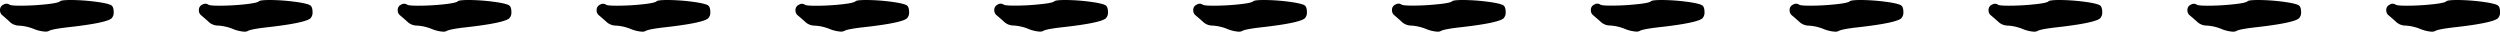
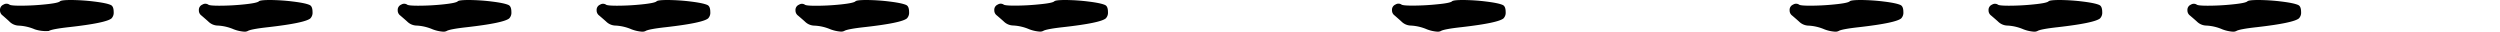
<svg xmlns="http://www.w3.org/2000/svg" viewBox="0 0 1292.17 16.38">
  <g id="Layer_2" data-name="Layer 2">
    <g id="Layer_1-2" data-name="Layer 1">
-       <path d="M31,.68C31.48.23,33.36,0,36.69,0A101.43,101.43,0,0,1,48.63.79c4.34.53,7.22,1.13,8.66,1.81q1.47.69,1.47,3.63a4.23,4.23,0,0,1-1.13,3.28Q54.8,11.88,35.89,14q-9,1-10.64,2a3.79,3.79,0,0,1-1.69.34A18.52,18.52,0,0,1,18,15.17a24.09,24.09,0,0,0-8.15-1.92,7.14,7.14,0,0,1-4.87-2Q4.54,10.76,1.37,8A3.22,3.22,0,0,1,0,5.32,2.92,2.92,0,0,1,1.82,2.38a2.79,2.79,0,0,1,3.06,0c.45.38,2.37.56,5.77.56a126,126,0,0,0,12.74-.68C27.87,1.81,30.41,1.29,31,.68Z" />
+       <path d="M31,.68C31.48.23,33.36,0,36.69,0A101.43,101.43,0,0,1,48.63.79c4.34.53,7.22,1.13,8.66,1.81q1.47.69,1.47,3.63a4.23,4.23,0,0,1-1.13,3.28Q54.8,11.88,35.89,14q-9,1-10.64,2A18.52,18.52,0,0,1,18,15.17a24.09,24.09,0,0,0-8.15-1.92,7.14,7.14,0,0,1-4.87-2Q4.54,10.76,1.37,8A3.22,3.22,0,0,1,0,5.32,2.92,2.92,0,0,1,1.82,2.38a2.79,2.79,0,0,1,3.06,0c.45.38,2.37.56,5.77.56a126,126,0,0,0,12.74-.68C27.87,1.81,30.41,1.29,31,.68Z" />
      <path d="M133.81.68c.45-.45,2.33-.67,5.66-.68a101.43,101.43,0,0,1,11.94.79c4.34.53,7.22,1.13,8.66,1.81q1.47.69,1.47,3.63a4.23,4.23,0,0,1-1.13,3.28q-2.83,2.37-21.73,4.53-9.06,1-10.65,2a3.66,3.66,0,0,1-1.69.34,18.93,18.93,0,0,1-5.55-1.24,24.09,24.09,0,0,0-8.15-1.92,7.14,7.14,0,0,1-4.87-2q-.45-.45-3.62-3.17a3.21,3.21,0,0,1-1.36-2.72,2.93,2.93,0,0,1,1.81-2.94,2.79,2.79,0,0,1,3.06,0c.45.38,2.38.56,5.77.56a126,126,0,0,0,12.74-.68C130.66,1.81,133.2,1.28,133.81.68Z" />
      <path d="M236.59.68C237,.23,238.92,0,242.25,0a101.43,101.43,0,0,1,11.94.79c4.34.53,7.23,1.14,8.66,1.81q1.47.69,1.47,3.63a4.23,4.23,0,0,1-1.13,3.28q-2.83,2.37-21.73,4.53-9.06,1-10.64,2a3.83,3.83,0,0,1-1.7.34,18.93,18.93,0,0,1-5.55-1.24,24.09,24.09,0,0,0-8.15-1.92,7.14,7.14,0,0,1-4.87-2q-.45-.45-3.62-3.17a3.23,3.23,0,0,1-1.36-2.72,2.93,2.93,0,0,1,1.81-2.94,2.79,2.79,0,0,1,3.06,0c.45.38,2.38.56,5.77.56A126,126,0,0,0,229,2.27C233.44,1.81,236,1.28,236.59.68Z" />
      <path d="M339.37.68Q340,0,345,0a102.45,102.45,0,0,1,12,.79c4.34.53,7.23,1.14,8.66,1.81q1.47.69,1.47,3.63A4.21,4.21,0,0,1,366,9.51q-2.83,2.37-21.73,4.53-9.06,1-10.64,2a3.83,3.83,0,0,1-1.7.34,18.93,18.93,0,0,1-5.55-1.24,24.09,24.09,0,0,0-8.15-1.92,7.12,7.12,0,0,1-4.86-2q-.47-.45-3.63-3.17a3.23,3.23,0,0,1-1.36-2.72,2.93,2.93,0,0,1,1.82-2.94,2.76,2.76,0,0,1,3,0c.45.38,2.38.56,5.77.56a126,126,0,0,0,12.74-.68C336.22,1.81,338.76,1.28,339.37.68Z" />
      <path d="M442.15.68c.45-.45,2.33-.68,5.66-.68a101.43,101.43,0,0,1,11.94.79c4.34.53,7.23,1.14,8.66,1.81q1.47.69,1.47,3.63a4.21,4.21,0,0,1-1.13,3.28Q465.92,11.88,447,14q-9.06,1-10.64,2a3.67,3.67,0,0,1-1.7.34,18.93,18.93,0,0,1-5.55-1.24A23.84,23.84,0,0,0,421,13.25a7.12,7.12,0,0,1-4.86-2c-.31-.3-1.51-1.36-3.63-3.17a3.26,3.26,0,0,1-1.35-2.72A2.92,2.92,0,0,1,413,2.42a2.73,2.73,0,0,1,3,0c.46.38,2.38.56,5.78.56a125.93,125.93,0,0,0,12.73-.68Q441.25,1.6,442.15.68Z" />
      <path d="M544.93.68c.46-.45,2.34-.68,5.66-.68a101.43,101.43,0,0,1,11.94.79c4.34.53,7.23,1.14,8.66,1.81,1,.46,1.48,1.67,1.48,3.63a4.19,4.19,0,0,1-1.14,3.28Q568.71,11.88,549.8,14q-9.06,1-10.64,2a3.67,3.67,0,0,1-1.7.34,18.8,18.8,0,0,1-5.54-1.24,24.2,24.2,0,0,0-8.16-1.92,7.16,7.16,0,0,1-4.86-2c-.31-.3-1.51-1.36-3.62-3.17a3.21,3.21,0,0,1-1.36-2.72,2.92,2.92,0,0,1,1.81-2.94,2.76,2.76,0,0,1,3,0c.46.38,2.38.56,5.78.56a125.93,125.93,0,0,0,12.73-.68C541.75,1.8,544.32,1.29,544.93.68Z" />
-       <path d="M647.71.68C648.17.23,650,0,653.37,0a101.6,101.6,0,0,1,12,.79c4.34.53,7.22,1.14,8.65,1.81,1,.46,1.48,1.67,1.48,3.63a4.23,4.23,0,0,1-1.13,3.28q-2.84,2.37-21.74,4.53-9.06,1-10.64,2a3.67,3.67,0,0,1-1.7.34,18.8,18.8,0,0,1-5.54-1.24,24.09,24.09,0,0,0-8.15-1.92,7.14,7.14,0,0,1-4.87-2q-.45-.45-3.62-3.17a3.21,3.21,0,0,1-1.36-2.72,2.92,2.92,0,0,1,1.81-2.94,2.79,2.79,0,0,1,3.06,0c.45.38,2.37.56,5.77.56a125.93,125.93,0,0,0,12.73-.68C644.56,1.82,647.1,1.29,647.71.68Z" />
      <path d="M750.5.68C751,.23,752.83,0,756.16,0A101.43,101.43,0,0,1,768.1.79c4.34.53,7.22,1.13,8.66,1.81q1.47.69,1.47,3.63a4.23,4.23,0,0,1-1.13,3.28q-2.83,2.37-21.74,4.53-9.06,1-10.64,2a3.7,3.7,0,0,1-1.7.34,18.8,18.8,0,0,1-5.54-1.24,24.09,24.09,0,0,0-8.15-1.92,7.14,7.14,0,0,1-4.87-2Q724,10.76,720.84,8a3.21,3.21,0,0,1-1.36-2.72,2.92,2.92,0,0,1,1.81-2.94,2.79,2.79,0,0,1,3.06,0c.45.38,2.37.56,5.77.56a125.93,125.93,0,0,0,12.73-.68Q749.59,1.59,750.5.68Z" />
-       <path d="M853.28.68c.45-.45,2.33-.68,5.66-.68a101.43,101.43,0,0,1,11.94.79c4.34.53,7.22,1.13,8.66,1.81Q881,3.29,881,6.23a4.23,4.23,0,0,1-1.13,3.28Q877,11.88,858.14,14q-9,1-10.64,2a3.66,3.66,0,0,1-1.69.34,18.93,18.93,0,0,1-5.55-1.24,24.09,24.09,0,0,0-8.15-1.92,7.14,7.14,0,0,1-4.87-2q-.45-.45-3.62-3.17a3.21,3.21,0,0,1-1.36-2.72,2.92,2.92,0,0,1,1.81-2.94,2.79,2.79,0,0,1,3.06,0c.45.38,2.38.56,5.77.56a126,126,0,0,0,12.74-.68C850.12,1.8,852.67,1.29,853.28.68Z" />
      <path d="M956.06.68c.45-.45,2.34-.67,5.66-.68a101.43,101.43,0,0,1,11.94.79c4.34.53,7.23,1.14,8.66,1.81q1.47.69,1.47,3.63a4.23,4.23,0,0,1-1.13,3.28q-2.83,2.37-21.73,4.53-9.06,1-10.64,2a3.83,3.83,0,0,1-1.7.34A18.77,18.77,0,0,1,943,15.17a24.09,24.09,0,0,0-8.15-1.92,7.19,7.19,0,0,1-4.87-2q-.45-.45-3.62-3.17A3.24,3.24,0,0,1,925,5.32a2.93,2.93,0,0,1,1.81-2.94,2.79,2.79,0,0,1,3.06,0c.45.38,2.38.56,5.77.56a126,126,0,0,0,12.74-.68C952.91,1.81,955.45,1.28,956.06.68Z" />
      <path d="M1058.84.68c.45-.45,2.34-.67,5.66-.68a101.43,101.43,0,0,1,11.94.79c4.34.53,7.23,1.14,8.66,1.81q1.47.69,1.47,3.63a4.21,4.21,0,0,1-1.13,3.28q-2.84,2.37-21.73,4.53-9.06,1-10.64,2a3.83,3.83,0,0,1-1.7.34,18.93,18.93,0,0,1-5.55-1.24,24.09,24.09,0,0,0-8.15-1.92,7.12,7.12,0,0,1-4.86-2c-.31-.3-1.51-1.36-3.63-3.17a3.23,3.23,0,0,1-1.36-2.72,2.93,2.93,0,0,1,1.82-2.94,2.76,2.76,0,0,1,3,0c.45.38,2.38.56,5.77.56a126.13,126.13,0,0,0,12.74-.68Q1057.95,1.6,1058.84.68Z" />
      <path d="M1161.62.68c.46-.45,2.34-.68,5.66-.68a101.43,101.43,0,0,1,11.94.79c4.34.53,7.23,1.14,8.66,1.81,1,.46,1.48,1.67,1.48,3.63a4.19,4.19,0,0,1-1.14,3.28q-2.82,2.37-21.73,4.53-9.06,1-10.64,2a3.67,3.67,0,0,1-1.7.34,18.93,18.93,0,0,1-5.55-1.24,23.63,23.63,0,0,0-8.15-1.92,7.16,7.16,0,0,1-4.86-2c-.31-.3-1.51-1.36-3.63-3.17a3.26,3.26,0,0,1-1.35-2.72,2.92,2.92,0,0,1,1.81-2.94,2.76,2.76,0,0,1,3,0c.46.38,2.38.56,5.78.56A124.63,124.63,0,0,0,1154,2.26C1158.48,1.81,1161,1.29,1161.62.68Z" />
-       <path d="M1264.4.68c.46-.45,2.34-.68,5.66-.68a101.46,101.46,0,0,1,12,.79c4.34.53,7.23,1.14,8.66,1.81,1,.46,1.48,1.67,1.48,3.63A4.19,4.19,0,0,1,1291,9.51q-2.82,2.37-21.73,4.53-9.06,1-10.64,2a3.67,3.67,0,0,1-1.7.34,18.8,18.8,0,0,1-5.54-1.24,24.09,24.09,0,0,0-8.15-1.92,7.14,7.14,0,0,1-4.87-2q-.45-.45-3.62-3.17a3.21,3.21,0,0,1-1.36-2.72,2.92,2.92,0,0,1,1.81-2.94,2.79,2.79,0,0,1,3.06,0c.45.38,2.37.56,5.77.56a125.93,125.93,0,0,0,12.73-.68Q1263.51,1.6,1264.4.68Z" />
    </g>
  </g>
</svg>